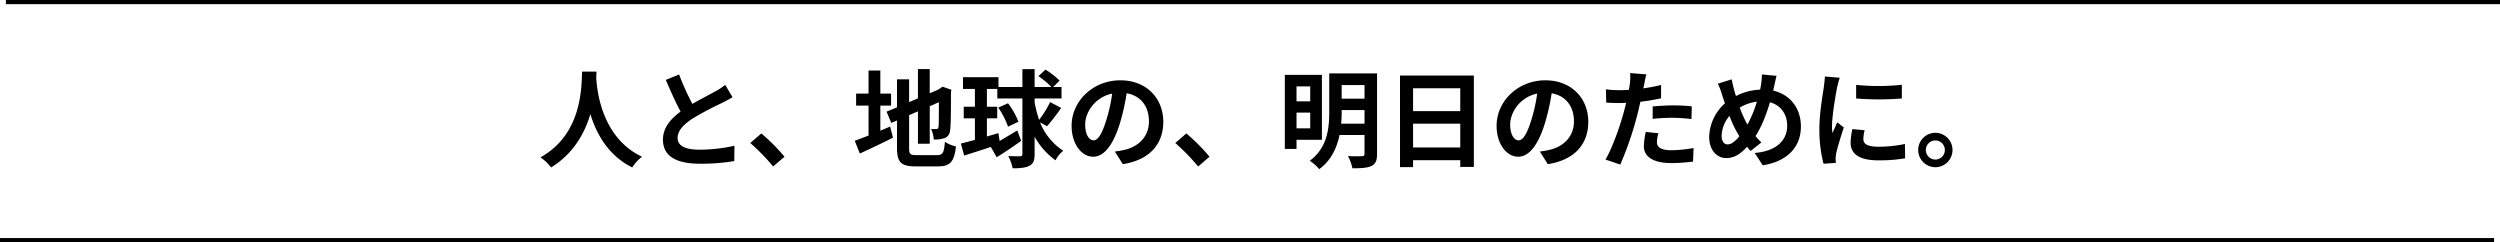
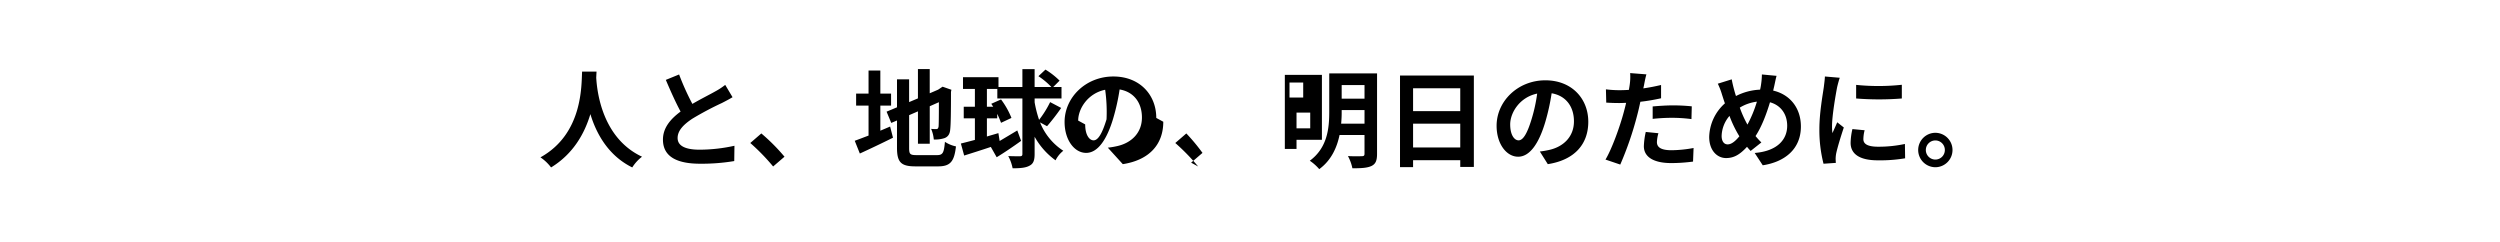
<svg xmlns="http://www.w3.org/2000/svg" width="1200" height="116.266" viewBox="0 0 1200 116.266">
  <g id="toshiba-philosophy_pc" transform="translate(-6062 10492.578)">
-     <path id="パス_50507" data-name="パス 50507" d="M0,0H1197.166" transform="translate(6062 -10377.313)" fill="none" stroke="#000" stroke-width="2" />
-     <path id="パス_50506" data-name="パス 50506" d="M0,0H1197.166" transform="translate(6064.834 -10491.578)" fill="none" stroke="#000" stroke-width="2" />
-     <path id="パス_50508" data-name="パス 50508" d="M21.267-42.024c-.357,6.732.357,29.886-19.992,41.157a21.254,21.254,0,0,1,5.1,4.845c10.761-6.579,16.116-16.422,18.87-25.6,2.856,9.384,8.568,19.89,20.094,25.6a19.934,19.934,0,0,1,4.692-5.151C31.008-10.1,28.458-32.079,28.05-39.117c.051-1.071.1-2.091.153-2.907ZM67.83-40.647l-6.375,2.6c2.295,5.406,4.743,10.863,7.089,15.2-4.9,3.621-8.466,7.854-8.466,13.464,0,8.772,7.7,11.577,17.85,11.577A94.715,94.715,0,0,0,94.3.918l.1-7.344A78.733,78.733,0,0,1,77.724-4.539c-7.089,0-10.608-1.938-10.608-5.61,0-3.57,2.856-6.477,7.089-9.282a150.96,150.96,0,0,1,14.229-7.548c1.887-.969,3.519-1.836,5.049-2.754l-3.519-5.916a31.869,31.869,0,0,1-4.743,3.111c-2.4,1.377-6.834,3.57-11.016,6.018A121.143,121.143,0,0,1,67.83-40.647ZM112.965,3.519l5.457-4.692A91.774,91.774,0,0,0,107.3-12.342L102-7.752A99.938,99.938,0,0,1,112.965,3.519ZM164.424-25.7h5.151v-5.763h-5.151V-42.534h-5.661v11.067H152.8V-25.7h5.967v14.382c-2.55.969-4.794,1.836-6.63,2.5l2.448,6.12c4.692-2.142,10.506-4.9,15.912-7.6l-1.377-5.355c-1.53.663-3.111,1.326-4.692,1.989ZM181.815-1.938c-3.111,0-3.57-.459-3.57-3.417V-21.114l4.233-1.836V-7.4h5.661v-18l4.386-1.938c0,7.242-.051,10.965-.153,11.781-.2.918-.51,1.122-1.122,1.122a23.2,23.2,0,0,1-2.448-.1,16.287,16.287,0,0,1,1.275,5.1,14.218,14.218,0,0,0,5.3-.714c1.53-.663,2.448-1.887,2.6-4.233.255-2.091.357-8.211.357-17.9l.2-1.02-4.233-1.479-1.071.714-1.071.714-4.029,1.734V-43.248h-5.661v14.076l-4.233,1.785V-38.3h-5.814v13.413l-5,2.091,2.244,5.406,2.754-1.173V-5.457c0,7.038,1.989,8.925,8.874,8.925h10.863c5.967,0,7.752-2.448,8.568-9.588a15.35,15.35,0,0,1-5.3-2.193c-.459,5.2-.969,6.375-3.774,6.375ZM244.443-15.81a102.16,102.16,0,0,0,6.783-8.772l-5.3-2.8a48.231,48.231,0,0,1-5.3,8.517,56.137,56.137,0,0,1-2.142-8.415v-1.836h12.9v-5.508H247.4l3.06-3.06a36.048,36.048,0,0,0-6.783-5.3l-3.366,3.162a36.1,36.1,0,0,1,6.222,5.2h-8.058V-43.2h-5.865v8.568H221.136v-4.692H204.1v5.61h5.712v8.568h-5.355v5.559h5.355V-9.231c-2.55.663-4.845,1.275-6.732,1.734l1.581,5.763c3.723-1.173,8.262-2.6,12.8-4.131l2.805,4.947c3.621-2.193,7.9-5.1,11.73-7.854l-1.836-5c-2.907,1.734-5.865,3.519-8.466,5.049l-.612-3.774c-1.836.561-3.672,1.071-5.508,1.632v-8.721h4.947v-5.559h-4.947v-8.568h5v4.59h12.036V-2.448c0,.765-.306,1.02-1.122,1.071-.765,0-3.111,0-5.661-.1a20.8,20.8,0,0,1,2.091,5.865c3.825,0,6.375-.255,8.16-1.275,1.785-.918,2.4-2.55,2.4-5.559v-8.313A34.831,34.831,0,0,0,248.523.561a13.571,13.571,0,0,1,3.723-4.59,29,29,0,0,1-11.169-13.617Zm-13.719-2.142a38.587,38.587,0,0,0-5-8.874l-4.692,2.091a39.915,39.915,0,0,1,4.692,9.129Zm69.513,0c0-11.118-7.956-19.89-20.6-19.89-13.209,0-23.409,10.047-23.409,21.828,0,8.619,4.692,14.841,10.353,14.841,5.559,0,9.945-6.324,13.005-16.626a103.142,103.142,0,0,0,3.06-13.821c6.885,1.173,10.71,6.426,10.71,13.464,0,7.446-5.1,12.138-11.628,13.668a39.225,39.225,0,0,1-4.743.816L280.806,2.4C293.658.408,300.237-7.191,300.237-17.952Zm-37.485,1.275c0-5.61,4.539-13.056,12.954-14.79A76.552,76.552,0,0,1,273-19.125c-2.091,6.885-4.08,10.1-6.222,10.1C264.792-9.027,262.752-11.526,262.752-16.677Zm54.213,20.2,5.457-4.692A91.776,91.776,0,0,0,311.3-12.342L306-7.752A99.939,99.939,0,0,1,316.965,3.519Zm53.8-38.454v7.191h-6.579v-7.191ZM364.191-14.79v-7.548h6.579v7.548ZM376.38-9.282V-40.443h-17.8V-4.9h5.61V-9.282Zm9.231-7.752a56.305,56.305,0,0,0,.255-5.763v-.765h10.965v6.528Zm11.22-18.513v6.528H385.866v-6.528Zm6.018-5.61H379.9V-22.8c0,7.752-.765,17.238-9.333,23.562A22.75,22.75,0,0,1,375.1,4.794c5.712-4.182,8.466-10.251,9.741-16.371h11.985V-2.6c0,.867-.306,1.173-1.224,1.173-.867.051-3.978.1-6.732-.051a20.831,20.831,0,0,1,2.142,5.865c4.233,0,7.14-.153,9.18-1.122,1.989-.969,2.652-2.6,2.652-5.814ZM420.138-5.61V-17.034h22.644V-5.61Zm22.644-28.407v10.965H420.138V-34.017Zm-28.917-6.12V3.825h6.273V.51h22.644V3.723h6.528v-43.86Zm90.372,22.185c0-11.118-7.956-19.89-20.6-19.89-13.209,0-23.409,10.047-23.409,21.828,0,8.619,4.692,14.841,10.353,14.841,5.559,0,9.945-6.324,13.005-16.626a103.142,103.142,0,0,0,3.06-13.821c6.885,1.173,10.71,6.426,10.71,13.464,0,7.446-5.1,12.138-11.628,13.668a39.225,39.225,0,0,1-4.743.816L484.806,2.4C497.658.408,504.237-7.191,504.237-17.952Zm-37.485,1.275c0-5.61,4.539-13.056,12.954-14.79A76.552,76.552,0,0,1,477-19.125c-2.091,6.885-4.08,10.1-6.222,10.1C468.792-9.027,466.752-11.526,466.752-16.677ZM537.9-12.444l-6.069-.612a35.663,35.663,0,0,0-.918,6.834c0,5.151,4.641,8.109,13.209,8.109a81.869,81.869,0,0,0,10.4-.714l.255-6.528A59.853,59.853,0,0,1,544.17-4.284c-5.457,0-6.987-1.683-6.987-3.927A17.475,17.475,0,0,1,537.9-12.444ZM532.134-40.7l-7.8-.612a26.141,26.141,0,0,1-.153,5.151q-.153,1.224-.459,2.907-2.371.153-4.59.153a50.469,50.469,0,0,1-6.426-.408l.153,6.375c1.785.1,3.723.2,6.171.2,1.071,0,2.193-.051,3.366-.1-.306,1.479-.714,2.907-1.071,4.284C519.435-15.606,515.559-4.9,512.5.2l7.089,2.4A158.491,158.491,0,0,0,527.7-21.012c.561-2.091,1.071-4.335,1.53-6.528a93.887,93.887,0,0,0,9.945-1.683V-35.6c-2.8.663-5.661,1.224-8.517,1.632.153-.714.306-1.377.408-1.938C531.267-37.026,531.726-39.321,532.134-40.7Zm3.009,15.4v5.967a87.626,87.626,0,0,1,9.843-.51,74.766,74.766,0,0,1,8.772.612l.153-6.12a89.686,89.686,0,0,0-8.976-.459C541.671-25.806,538-25.551,535.143-25.3Zm59.466-14.688-7.038-.663a34.453,34.453,0,0,1-.408,4.845q-.153,1.147-.459,2.448a27.8,27.8,0,0,0-11.577,3.06c-.357-1.071-.663-2.142-.918-3.111-.408-1.53-.816-3.213-1.122-4.9l-6.681,2.091a32.361,32.361,0,0,1,2.04,5.3c.459,1.377.867,2.754,1.377,4.131a22.3,22.3,0,0,0-7.548,16.116c0,6.579,3.876,10.149,8.109,10.149,3.774,0,6.63-1.683,10.047-5.406.51.663,1.122,1.326,1.734,1.989l5.151-4.08a40.755,40.755,0,0,1-2.8-3.06c2.907-4.437,5.151-10.3,6.936-16.218,5.1,1.377,8.262,5.61,8.262,11.271,0,6.375-4.437,12.138-15.606,13.056l3.876,5.916c10.608-1.632,18.309-7.8,18.309-18.615,0-8.925-5.3-15.4-13.311-17.238.153-.663.306-1.275.459-1.938C593.742-36.108,594.2-38.607,594.609-39.984ZM568.242-11.169a15.409,15.409,0,0,1,3.774-9.588,54.93,54.93,0,0,0,4.743,9.792c-1.887,2.3-3.774,3.876-5.61,3.876S568.242-8.67,568.242-11.169Zm8.721-13.566a20.435,20.435,0,0,1,8.211-2.856,58.752,58.752,0,0,1-4.539,11.016A52.377,52.377,0,0,1,576.963-24.735Zm55.845-10.914v6.528a136.881,136.881,0,0,0,21.93,0V-35.7A104.872,104.872,0,0,1,632.808-35.649Zm4.08,21.777-5.865-.561a31.159,31.159,0,0,0-.867,6.63c0,5.253,4.233,8.364,13.005,8.364a72.226,72.226,0,0,0,13.158-.969l-.1-6.885a60.287,60.287,0,0,1-12.8,1.326c-5.2,0-7.14-1.377-7.14-3.621A17.312,17.312,0,0,1,636.888-13.872ZM624.954-39.066l-7.14-.612c-.051,1.632-.357,3.57-.51,5-.561,3.927-2.142,12.546-2.142,20.2a65.2,65.2,0,0,0,1.989,16.677l5.916-.408c-.051-.714-.1-1.53-.1-2.091a15.387,15.387,0,0,1,.255-2.4c.561-2.7,2.244-8.262,3.672-12.495l-3.162-2.5c-.714,1.683-1.53,3.468-2.3,5.2a24.613,24.613,0,0,1-.2-3.315c0-5.1,1.785-15.3,2.448-18.717C623.883-35.445,624.546-38,624.954-39.066ZM670.8-12.648a8.282,8.282,0,0,0-8.211,8.262A8.282,8.282,0,0,0,670.8,3.876a8.26,8.26,0,0,0,8.262-8.262A8.26,8.26,0,0,0,670.8-12.648ZM670.8.2a4.593,4.593,0,0,1-4.539-4.59,4.593,4.593,0,0,1,4.539-4.59,4.571,4.571,0,0,1,4.59,4.59A4.571,4.571,0,0,1,670.8.2Z" transform="translate(6320.139 -10416.186)" />
+     <path id="パス_50508" data-name="パス 50508" d="M21.267-42.024c-.357,6.732.357,29.886-19.992,41.157a21.254,21.254,0,0,1,5.1,4.845c10.761-6.579,16.116-16.422,18.87-25.6,2.856,9.384,8.568,19.89,20.094,25.6a19.934,19.934,0,0,1,4.692-5.151C31.008-10.1,28.458-32.079,28.05-39.117c.051-1.071.1-2.091.153-2.907ZM67.83-40.647l-6.375,2.6c2.295,5.406,4.743,10.863,7.089,15.2-4.9,3.621-8.466,7.854-8.466,13.464,0,8.772,7.7,11.577,17.85,11.577A94.715,94.715,0,0,0,94.3.918l.1-7.344A78.733,78.733,0,0,1,77.724-4.539c-7.089,0-10.608-1.938-10.608-5.61,0-3.57,2.856-6.477,7.089-9.282a150.96,150.96,0,0,1,14.229-7.548c1.887-.969,3.519-1.836,5.049-2.754l-3.519-5.916a31.869,31.869,0,0,1-4.743,3.111c-2.4,1.377-6.834,3.57-11.016,6.018A121.143,121.143,0,0,1,67.83-40.647ZM112.965,3.519l5.457-4.692A91.774,91.774,0,0,0,107.3-12.342L102-7.752A99.938,99.938,0,0,1,112.965,3.519ZM164.424-25.7h5.151v-5.763h-5.151V-42.534h-5.661v11.067H152.8V-25.7h5.967v14.382c-2.55.969-4.794,1.836-6.63,2.5l2.448,6.12c4.692-2.142,10.506-4.9,15.912-7.6l-1.377-5.355c-1.53.663-3.111,1.326-4.692,1.989ZM181.815-1.938c-3.111,0-3.57-.459-3.57-3.417V-21.114l4.233-1.836V-7.4h5.661v-18l4.386-1.938c0,7.242-.051,10.965-.153,11.781-.2.918-.51,1.122-1.122,1.122a23.2,23.2,0,0,1-2.448-.1,16.287,16.287,0,0,1,1.275,5.1,14.218,14.218,0,0,0,5.3-.714c1.53-.663,2.448-1.887,2.6-4.233.255-2.091.357-8.211.357-17.9l.2-1.02-4.233-1.479-1.071.714-1.071.714-4.029,1.734V-43.248h-5.661v14.076l-4.233,1.785V-38.3h-5.814v13.413l-5,2.091,2.244,5.406,2.754-1.173V-5.457c0,7.038,1.989,8.925,8.874,8.925h10.863c5.967,0,7.752-2.448,8.568-9.588a15.35,15.35,0,0,1-5.3-2.193c-.459,5.2-.969,6.375-3.774,6.375ZM244.443-15.81a102.16,102.16,0,0,0,6.783-8.772l-5.3-2.8a48.231,48.231,0,0,1-5.3,8.517,56.137,56.137,0,0,1-2.142-8.415v-1.836h12.9v-5.508H247.4l3.06-3.06a36.048,36.048,0,0,0-6.783-5.3l-3.366,3.162a36.1,36.1,0,0,1,6.222,5.2h-8.058V-43.2h-5.865v8.568H221.136v-4.692H204.1v5.61h5.712v8.568h-5.355v5.559h5.355V-9.231c-2.55.663-4.845,1.275-6.732,1.734l1.581,5.763c3.723-1.173,8.262-2.6,12.8-4.131l2.805,4.947c3.621-2.193,7.9-5.1,11.73-7.854l-1.836-5c-2.907,1.734-5.865,3.519-8.466,5.049l-.612-3.774c-1.836.561-3.672,1.071-5.508,1.632v-8.721h4.947v-5.559h-4.947v-8.568h5v4.59h12.036V-2.448c0,.765-.306,1.02-1.122,1.071-.765,0-3.111,0-5.661-.1a20.8,20.8,0,0,1,2.091,5.865c3.825,0,6.375-.255,8.16-1.275,1.785-.918,2.4-2.55,2.4-5.559v-8.313A34.831,34.831,0,0,0,248.523.561a13.571,13.571,0,0,1,3.723-4.59,29,29,0,0,1-11.169-13.617m-13.719-2.142a38.587,38.587,0,0,0-5-8.874l-4.692,2.091a39.915,39.915,0,0,1,4.692,9.129Zm69.513,0c0-11.118-7.956-19.89-20.6-19.89-13.209,0-23.409,10.047-23.409,21.828,0,8.619,4.692,14.841,10.353,14.841,5.559,0,9.945-6.324,13.005-16.626a103.142,103.142,0,0,0,3.06-13.821c6.885,1.173,10.71,6.426,10.71,13.464,0,7.446-5.1,12.138-11.628,13.668a39.225,39.225,0,0,1-4.743.816L280.806,2.4C293.658.408,300.237-7.191,300.237-17.952Zm-37.485,1.275c0-5.61,4.539-13.056,12.954-14.79A76.552,76.552,0,0,1,273-19.125c-2.091,6.885-4.08,10.1-6.222,10.1C264.792-9.027,262.752-11.526,262.752-16.677Zm54.213,20.2,5.457-4.692A91.776,91.776,0,0,0,311.3-12.342L306-7.752A99.939,99.939,0,0,1,316.965,3.519Zm53.8-38.454v7.191h-6.579v-7.191ZM364.191-14.79v-7.548h6.579v7.548ZM376.38-9.282V-40.443h-17.8V-4.9h5.61V-9.282Zm9.231-7.752a56.305,56.305,0,0,0,.255-5.763v-.765h10.965v6.528Zm11.22-18.513v6.528H385.866v-6.528Zm6.018-5.61H379.9V-22.8c0,7.752-.765,17.238-9.333,23.562A22.75,22.75,0,0,1,375.1,4.794c5.712-4.182,8.466-10.251,9.741-16.371h11.985V-2.6c0,.867-.306,1.173-1.224,1.173-.867.051-3.978.1-6.732-.051a20.831,20.831,0,0,1,2.142,5.865c4.233,0,7.14-.153,9.18-1.122,1.989-.969,2.652-2.6,2.652-5.814ZM420.138-5.61V-17.034h22.644V-5.61Zm22.644-28.407v10.965H420.138V-34.017Zm-28.917-6.12V3.825h6.273V.51h22.644V3.723h6.528v-43.86Zm90.372,22.185c0-11.118-7.956-19.89-20.6-19.89-13.209,0-23.409,10.047-23.409,21.828,0,8.619,4.692,14.841,10.353,14.841,5.559,0,9.945-6.324,13.005-16.626a103.142,103.142,0,0,0,3.06-13.821c6.885,1.173,10.71,6.426,10.71,13.464,0,7.446-5.1,12.138-11.628,13.668a39.225,39.225,0,0,1-4.743.816L484.806,2.4C497.658.408,504.237-7.191,504.237-17.952Zm-37.485,1.275c0-5.61,4.539-13.056,12.954-14.79A76.552,76.552,0,0,1,477-19.125c-2.091,6.885-4.08,10.1-6.222,10.1C468.792-9.027,466.752-11.526,466.752-16.677ZM537.9-12.444l-6.069-.612a35.663,35.663,0,0,0-.918,6.834c0,5.151,4.641,8.109,13.209,8.109a81.869,81.869,0,0,0,10.4-.714l.255-6.528A59.853,59.853,0,0,1,544.17-4.284c-5.457,0-6.987-1.683-6.987-3.927A17.475,17.475,0,0,1,537.9-12.444ZM532.134-40.7l-7.8-.612a26.141,26.141,0,0,1-.153,5.151q-.153,1.224-.459,2.907-2.371.153-4.59.153a50.469,50.469,0,0,1-6.426-.408l.153,6.375c1.785.1,3.723.2,6.171.2,1.071,0,2.193-.051,3.366-.1-.306,1.479-.714,2.907-1.071,4.284C519.435-15.606,515.559-4.9,512.5.2l7.089,2.4A158.491,158.491,0,0,0,527.7-21.012c.561-2.091,1.071-4.335,1.53-6.528a93.887,93.887,0,0,0,9.945-1.683V-35.6c-2.8.663-5.661,1.224-8.517,1.632.153-.714.306-1.377.408-1.938C531.267-37.026,531.726-39.321,532.134-40.7Zm3.009,15.4v5.967a87.626,87.626,0,0,1,9.843-.51,74.766,74.766,0,0,1,8.772.612l.153-6.12a89.686,89.686,0,0,0-8.976-.459C541.671-25.806,538-25.551,535.143-25.3Zm59.466-14.688-7.038-.663a34.453,34.453,0,0,1-.408,4.845q-.153,1.147-.459,2.448a27.8,27.8,0,0,0-11.577,3.06c-.357-1.071-.663-2.142-.918-3.111-.408-1.53-.816-3.213-1.122-4.9l-6.681,2.091a32.361,32.361,0,0,1,2.04,5.3c.459,1.377.867,2.754,1.377,4.131a22.3,22.3,0,0,0-7.548,16.116c0,6.579,3.876,10.149,8.109,10.149,3.774,0,6.63-1.683,10.047-5.406.51.663,1.122,1.326,1.734,1.989l5.151-4.08a40.755,40.755,0,0,1-2.8-3.06c2.907-4.437,5.151-10.3,6.936-16.218,5.1,1.377,8.262,5.61,8.262,11.271,0,6.375-4.437,12.138-15.606,13.056l3.876,5.916c10.608-1.632,18.309-7.8,18.309-18.615,0-8.925-5.3-15.4-13.311-17.238.153-.663.306-1.275.459-1.938C593.742-36.108,594.2-38.607,594.609-39.984ZM568.242-11.169a15.409,15.409,0,0,1,3.774-9.588,54.93,54.93,0,0,0,4.743,9.792c-1.887,2.3-3.774,3.876-5.61,3.876S568.242-8.67,568.242-11.169Zm8.721-13.566a20.435,20.435,0,0,1,8.211-2.856,58.752,58.752,0,0,1-4.539,11.016A52.377,52.377,0,0,1,576.963-24.735Zm55.845-10.914v6.528a136.881,136.881,0,0,0,21.93,0V-35.7A104.872,104.872,0,0,1,632.808-35.649Zm4.08,21.777-5.865-.561a31.159,31.159,0,0,0-.867,6.63c0,5.253,4.233,8.364,13.005,8.364a72.226,72.226,0,0,0,13.158-.969l-.1-6.885a60.287,60.287,0,0,1-12.8,1.326c-5.2,0-7.14-1.377-7.14-3.621A17.312,17.312,0,0,1,636.888-13.872ZM624.954-39.066l-7.14-.612c-.051,1.632-.357,3.57-.51,5-.561,3.927-2.142,12.546-2.142,20.2a65.2,65.2,0,0,0,1.989,16.677l5.916-.408c-.051-.714-.1-1.53-.1-2.091a15.387,15.387,0,0,1,.255-2.4c.561-2.7,2.244-8.262,3.672-12.495l-3.162-2.5c-.714,1.683-1.53,3.468-2.3,5.2a24.613,24.613,0,0,1-.2-3.315c0-5.1,1.785-15.3,2.448-18.717C623.883-35.445,624.546-38,624.954-39.066ZM670.8-12.648a8.282,8.282,0,0,0-8.211,8.262A8.282,8.282,0,0,0,670.8,3.876a8.26,8.26,0,0,0,8.262-8.262A8.26,8.26,0,0,0,670.8-12.648ZM670.8.2a4.593,4.593,0,0,1-4.539-4.59,4.593,4.593,0,0,1,4.539-4.59,4.571,4.571,0,0,1,4.59,4.59A4.571,4.571,0,0,1,670.8.2Z" transform="translate(6320.139 -10416.186)" />
  </g>
</svg>